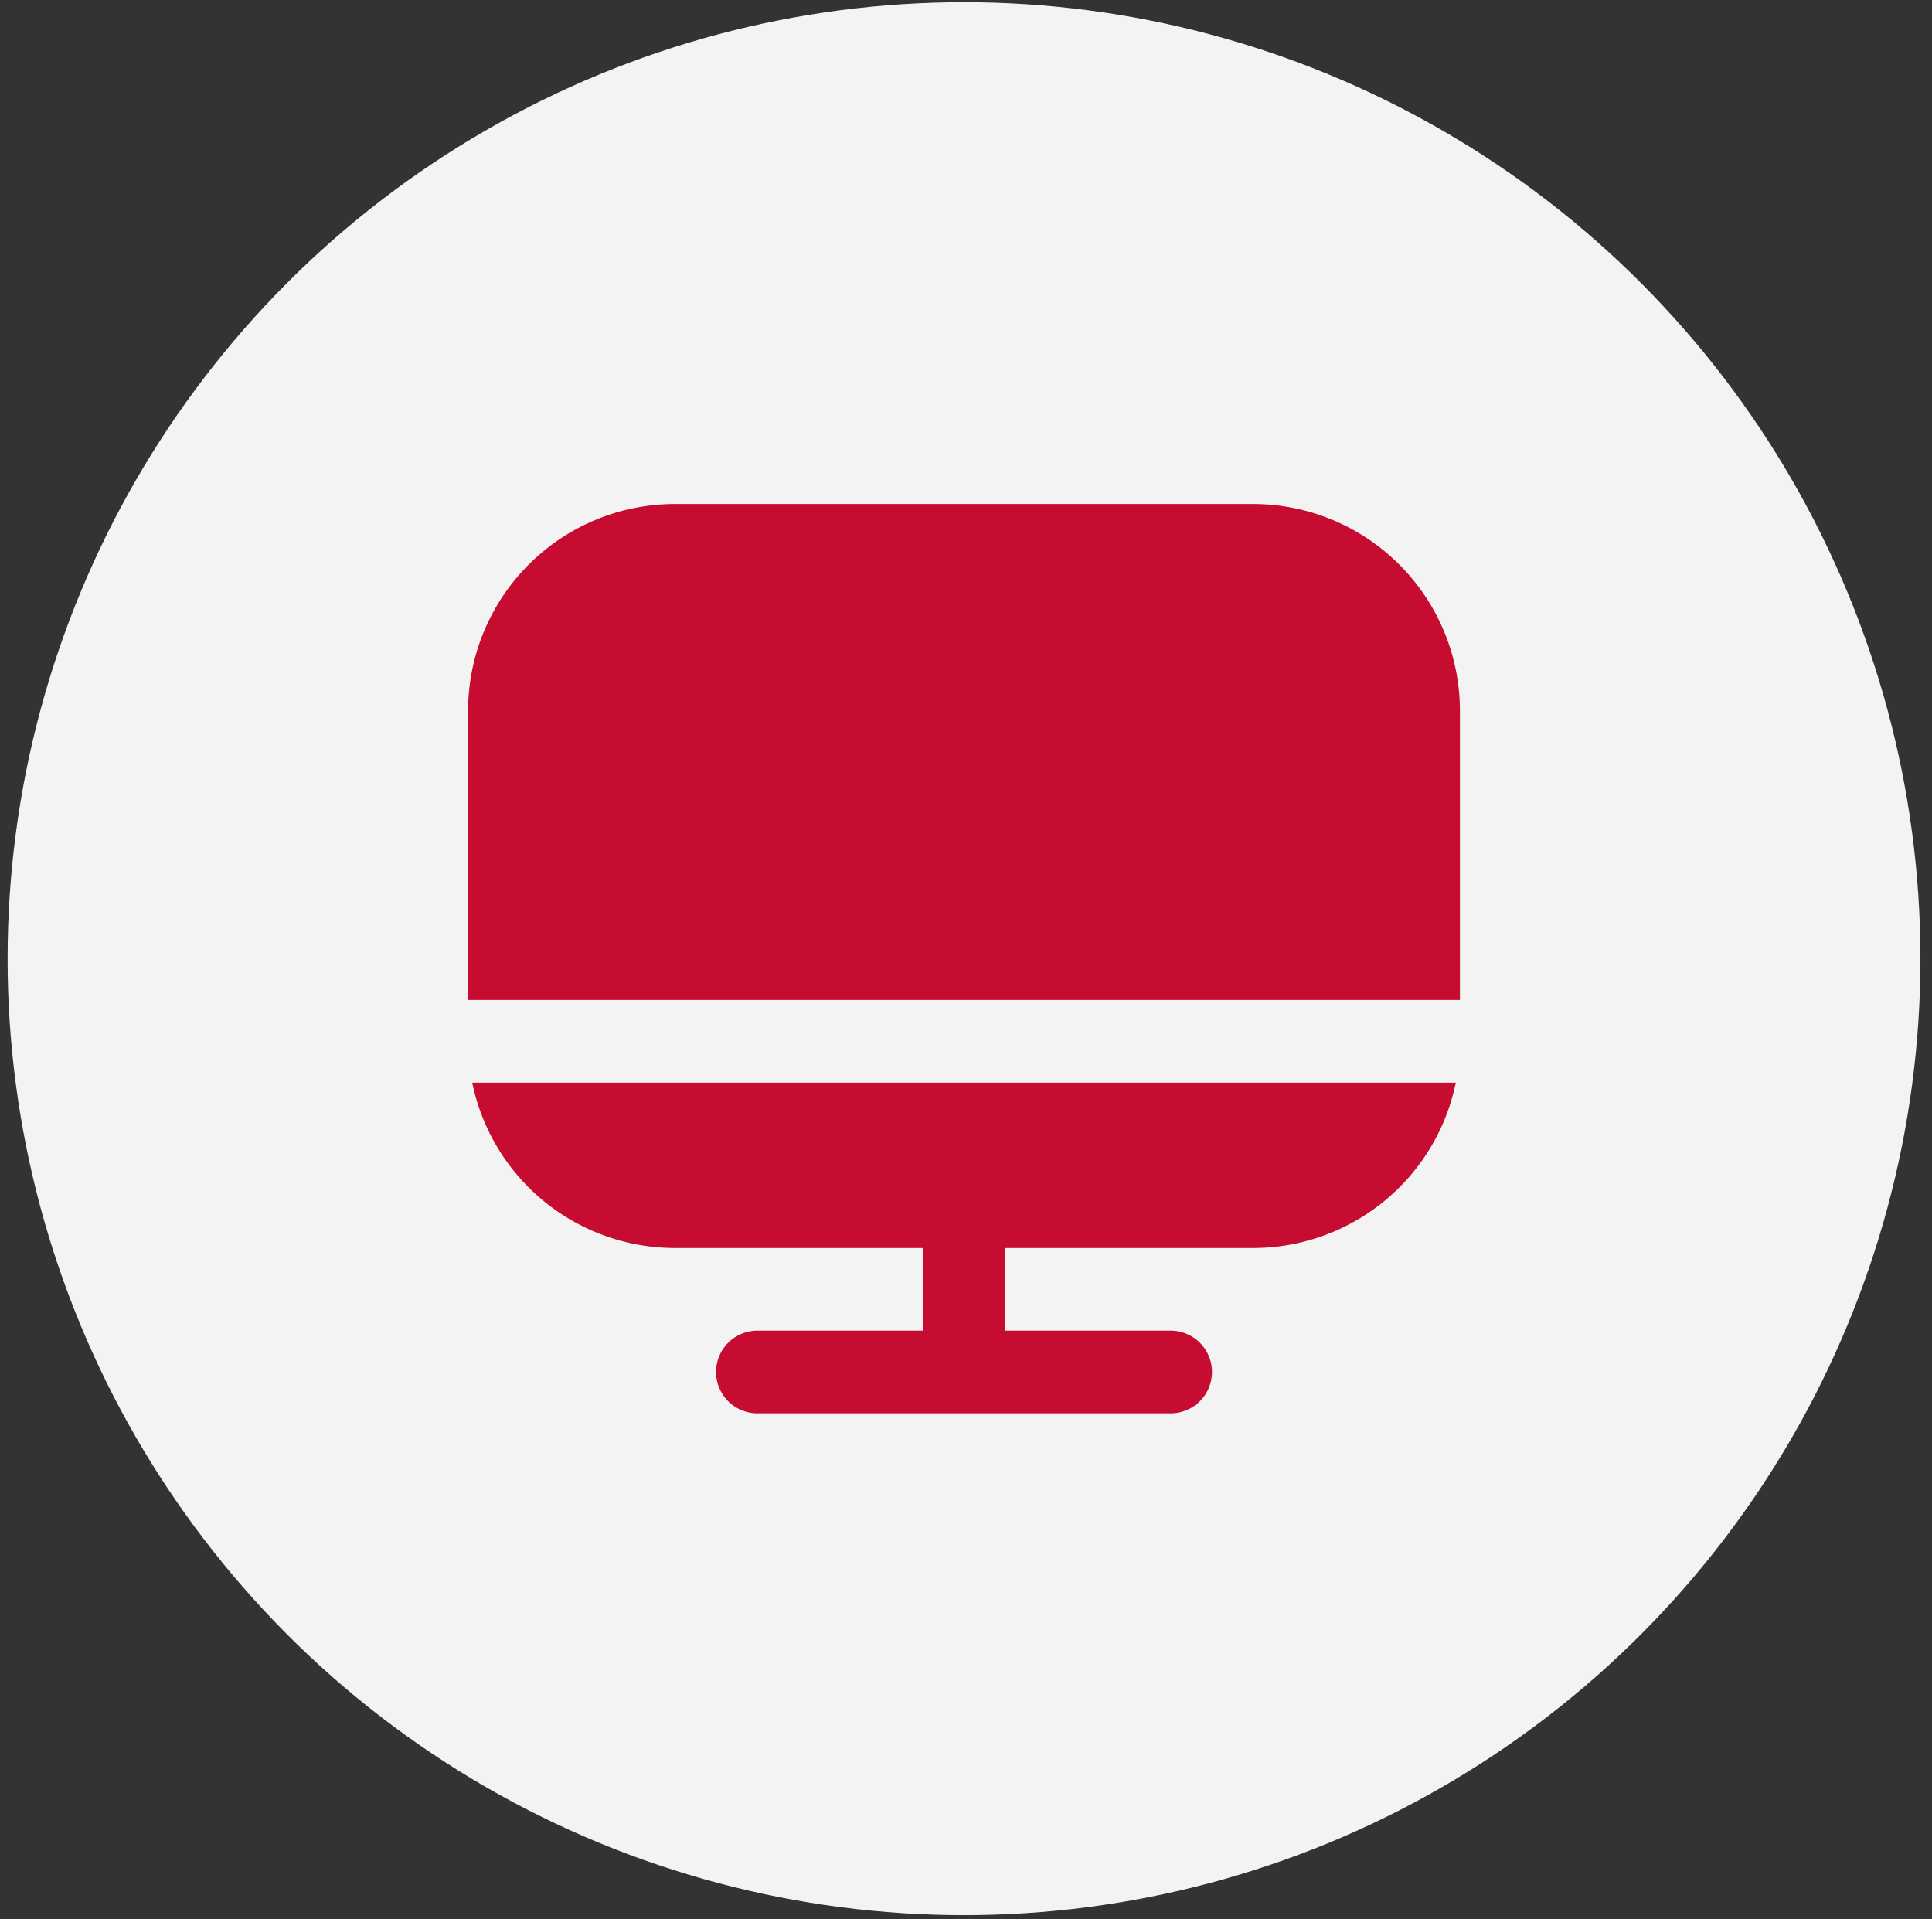
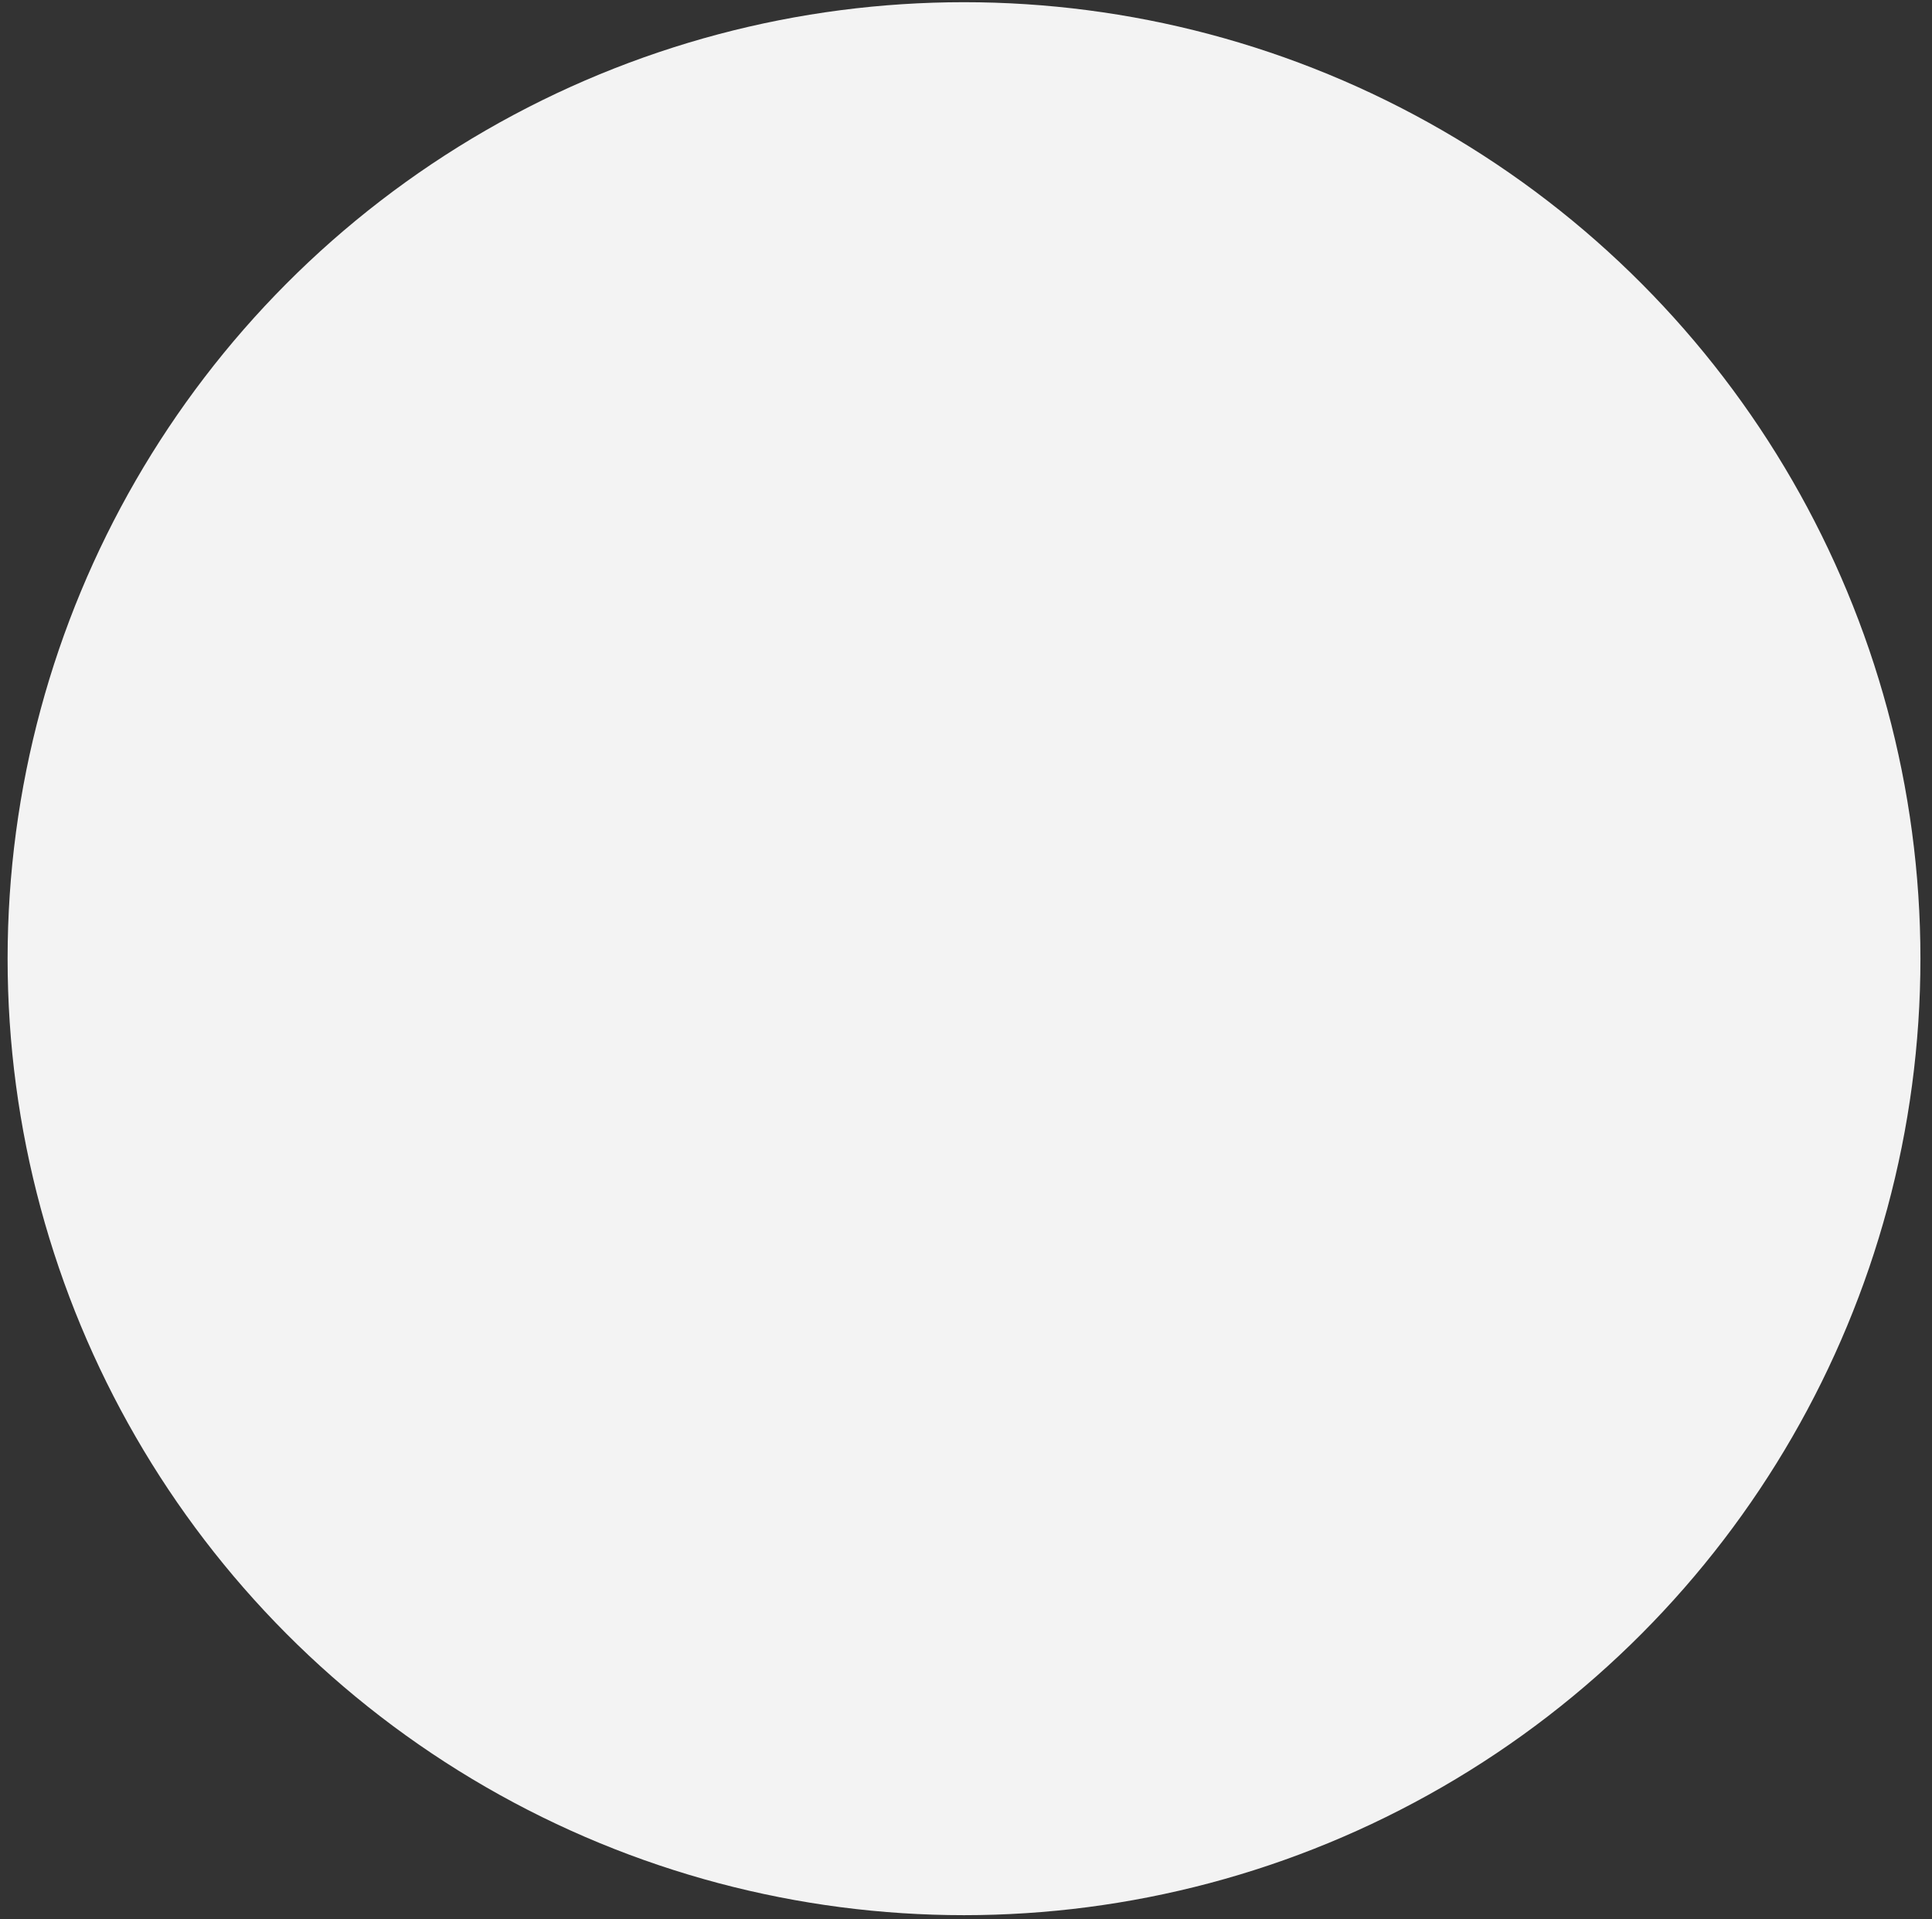
<svg xmlns="http://www.w3.org/2000/svg" width="151" height="150" fill="none">
  <rect width="100%" height="100%" fill="#333333" stroke="none" />
  <circle cx="75.345" cy="74.923" r="74.751" fill="#F3F3F3" />
  <g clip-path="url(#clip0_762_295)" fill="#C60C30">
    <path d="M52.735 97.533h19.38v6.46h-12.92a3.233 3.233 0 00-3.23 3.23 3.23 3.23 0 003.23 3.23h32.3a3.229 3.229 0 100-6.46h-12.92v-6.46h19.38a16.178 16.178 0 0015.827-12.92H36.908a16.18 16.18 0 0015.827 12.92zM97.954 39.39h-45.22a16.17 16.17 0 00-16.15 16.15v22.61h77.52V55.54a16.167 16.167 0 00-16.15-16.15z" />
  </g>
  <defs>
    <clipPath id="clip0_762_295">
-       <path fill="#fff" transform="translate(36.584 36.164)" d="M0 0h77.52v77.52H0z" />
-     </clipPath>
+       </clipPath>
  </defs>
</svg>